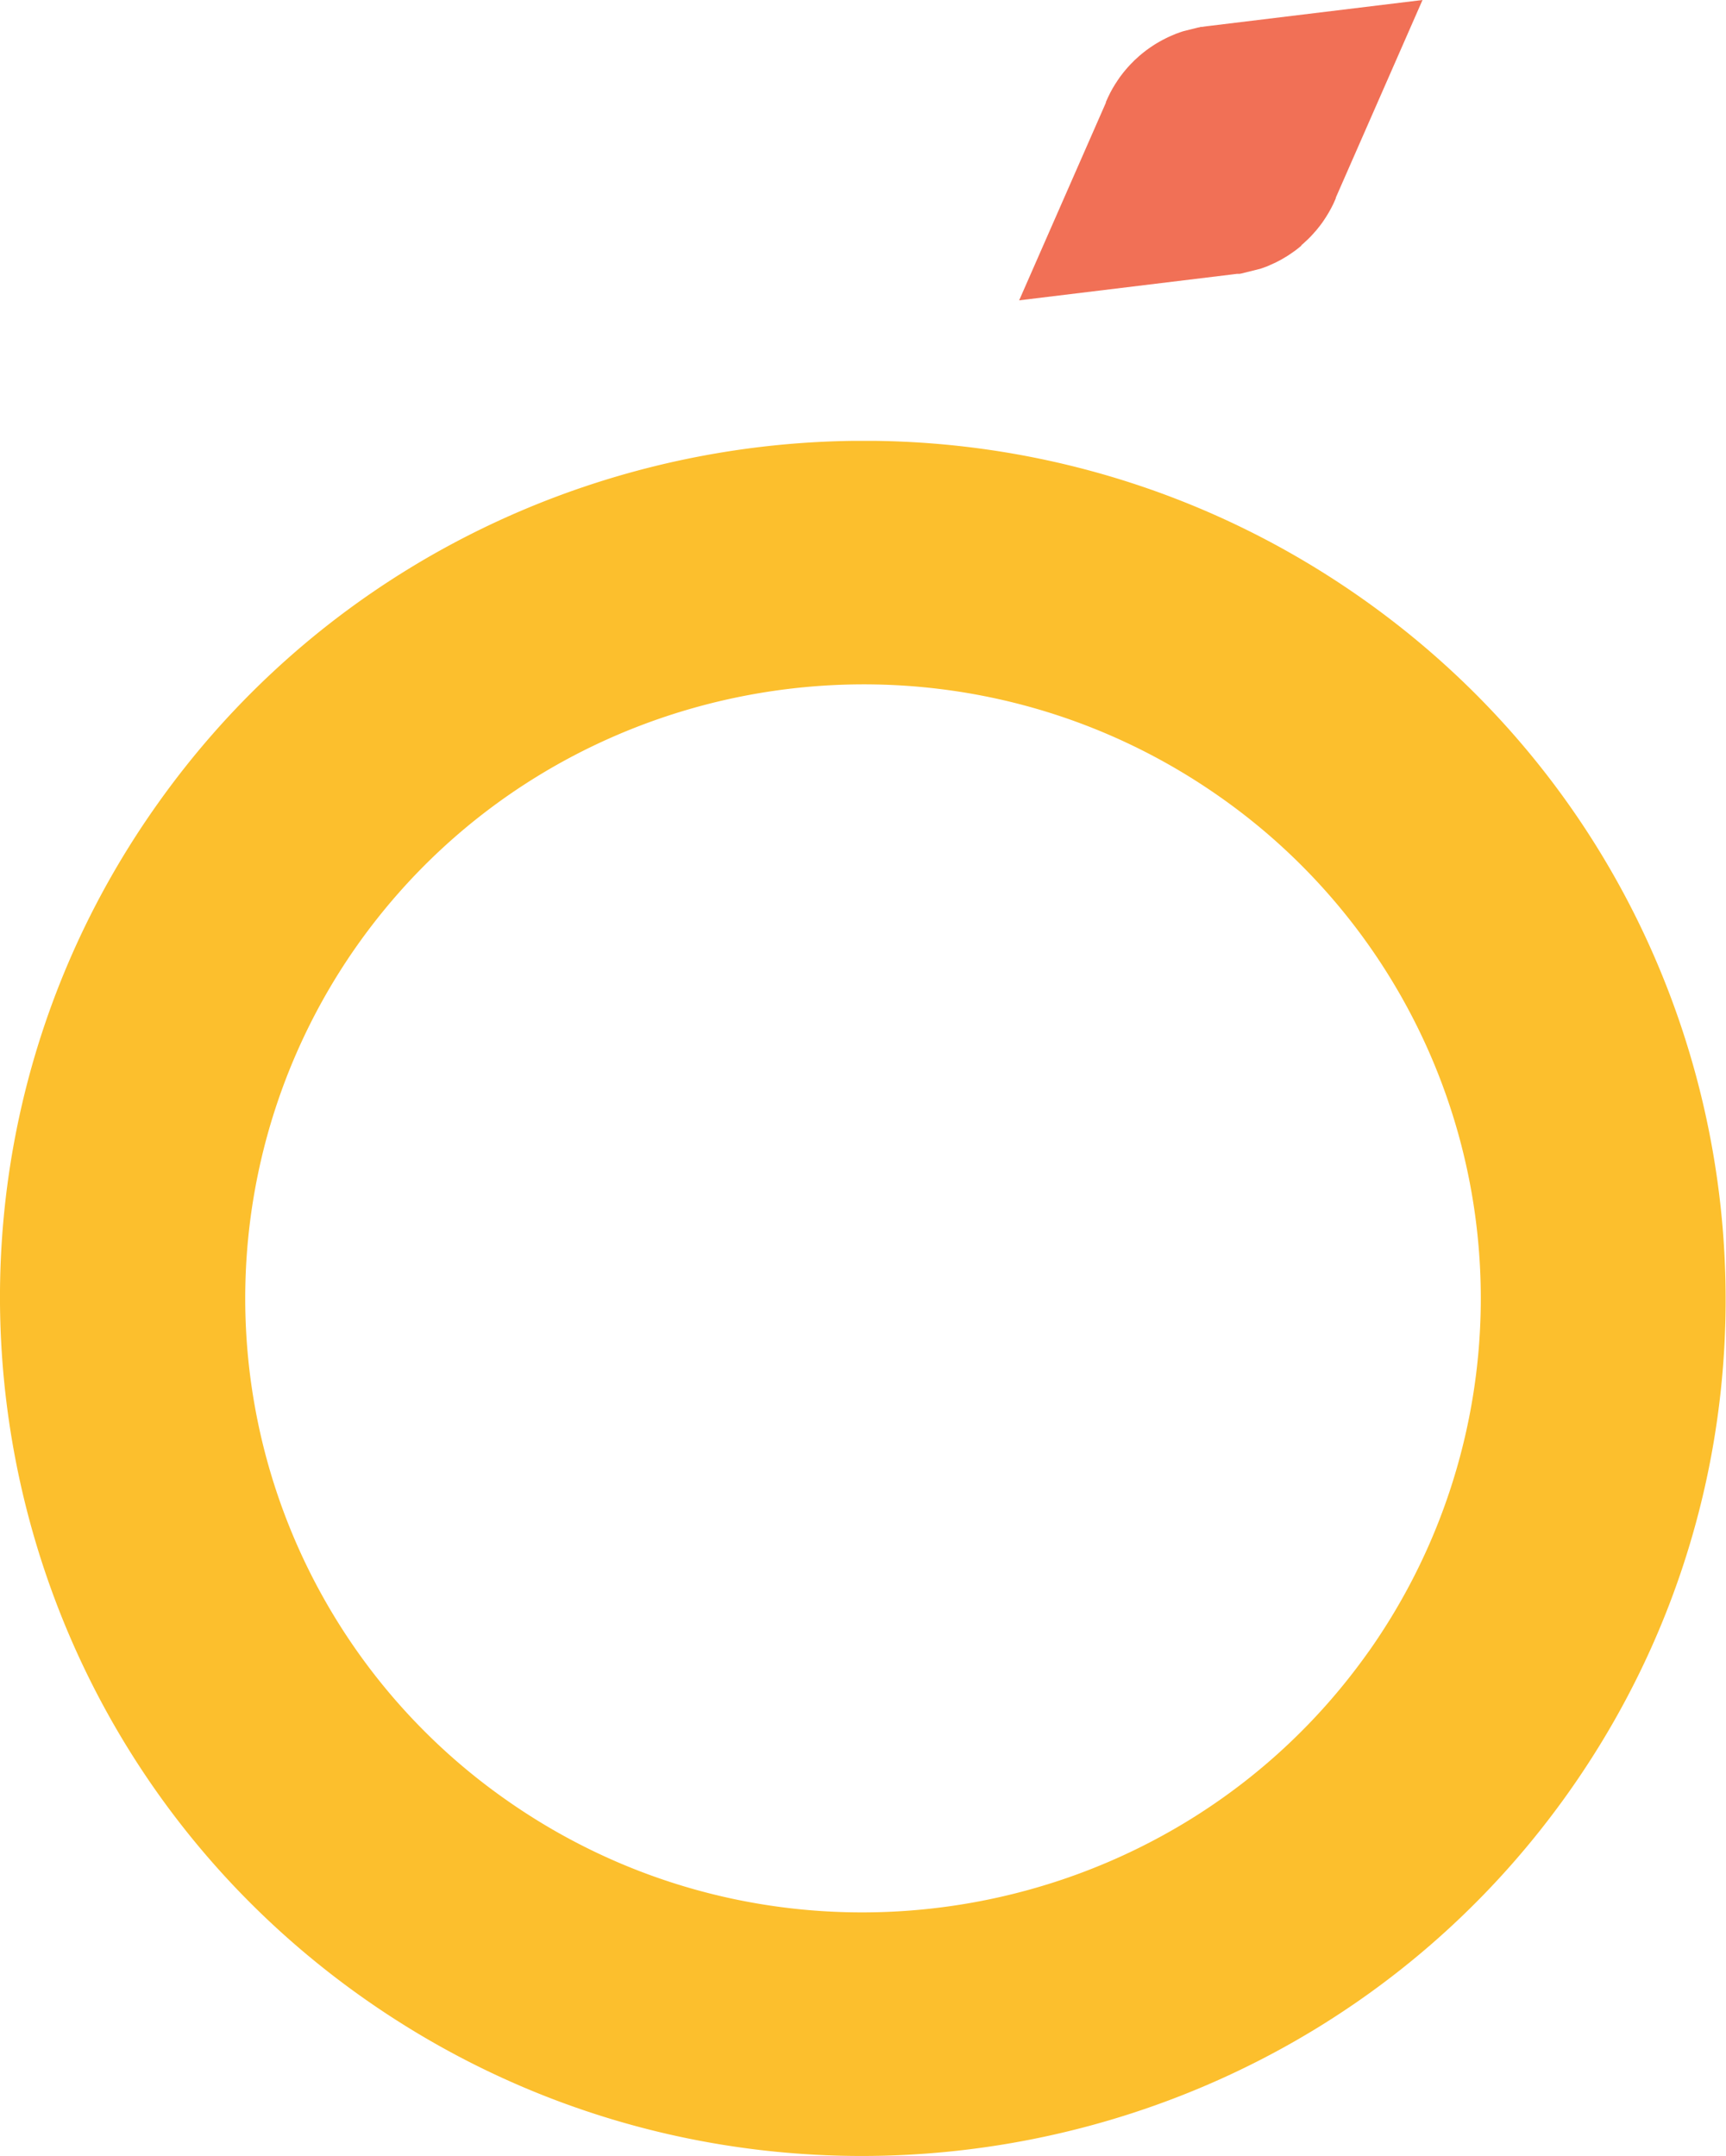
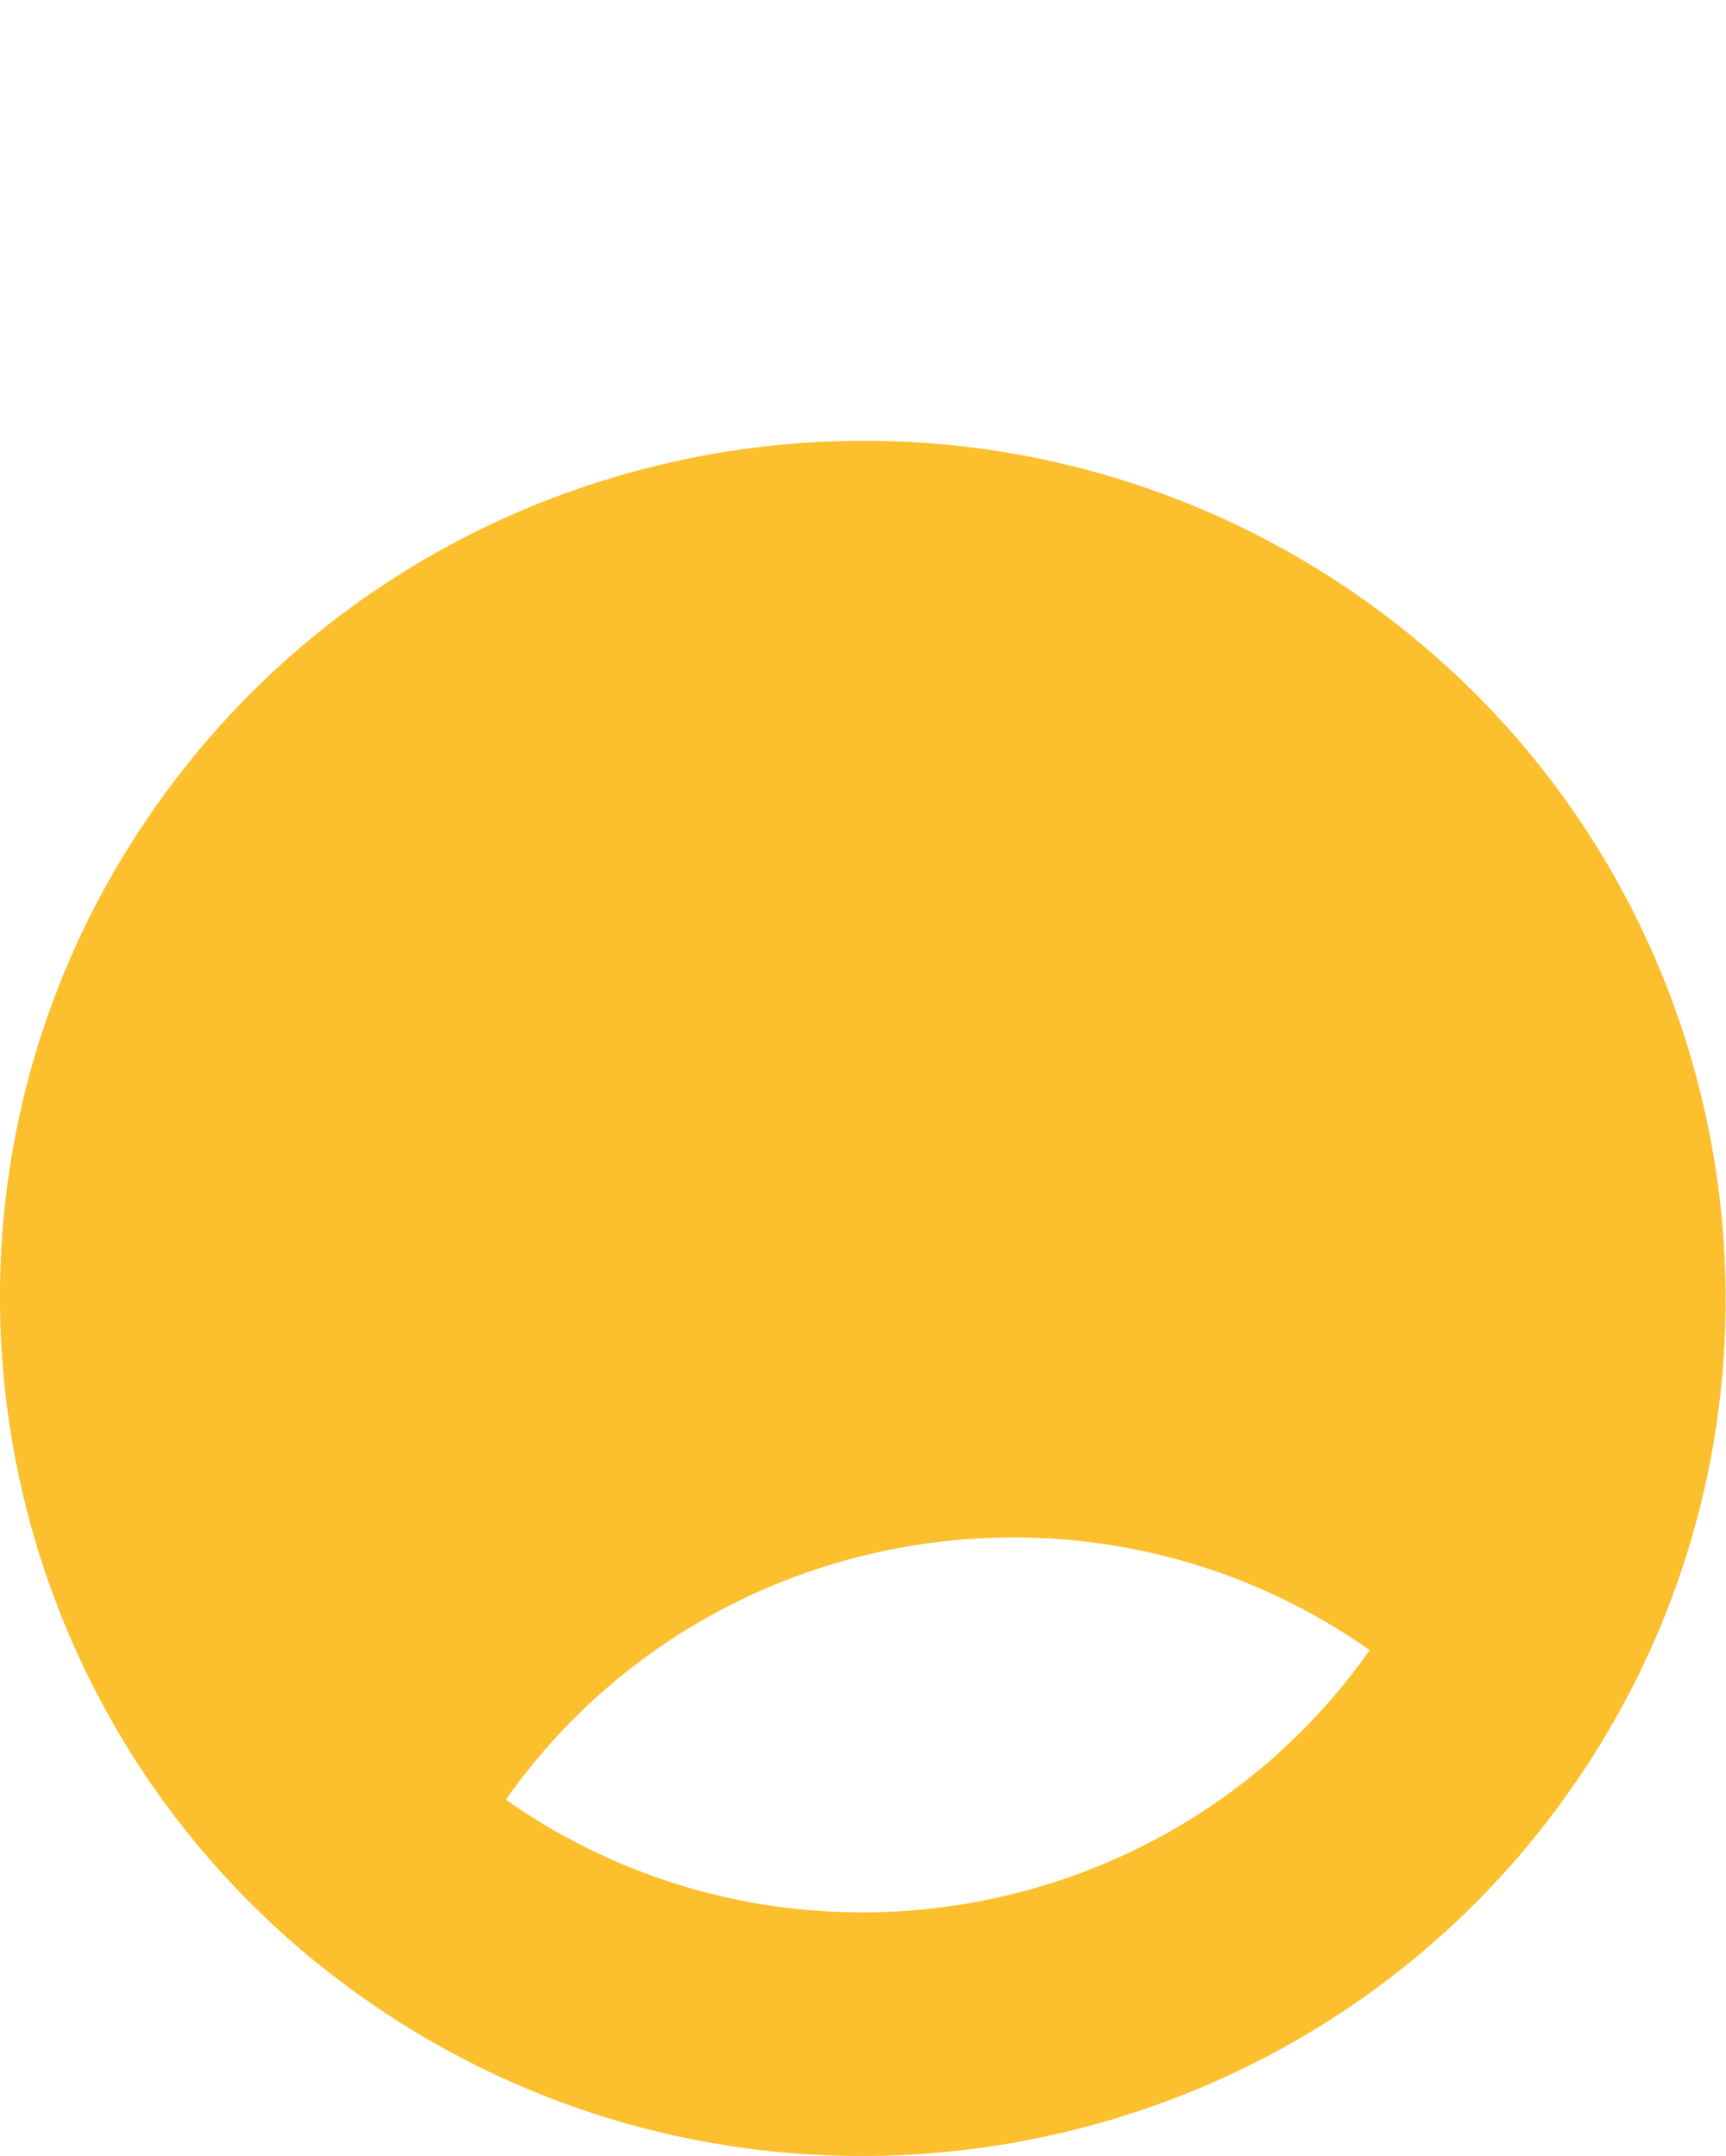
<svg xmlns="http://www.w3.org/2000/svg" id="Layer_1" data-name="Layer 1" viewBox="0 0 263.94 329.71">
  <defs>
    <style>.cls-1{fill:none;}.cls-2{clip-path:url(#clip-path);}.cls-3{fill:#fcbf2d;}.cls-4{clip-path:url(#clip-path-2);}.cls-5{fill:#f17056;}</style>
    <clipPath id="clip-path" transform="translate(-4 -14.84)">
      <rect class="cls-1" x="4" y="82.26" width="263.94" height="262.29" />
    </clipPath>
    <clipPath id="clip-path-2" transform="translate(-4 -14.84)">
      <rect class="cls-1" x="155.21" y="18.76" width="71.02" height="38.1" transform="translate(-3.48 47.26) rotate(-14)" />
    </clipPath>
  </defs>
  <title>img-a-guide-for-parents-and-familes-what-does-compass-o-for-me</title>
  <g id="Group_2180" data-name="Group 2180">
    <g id="Group_2179" data-name="Group 2179">
      <g id="Group_2177" data-name="Group 2177">
        <g id="Group_1420" data-name="Group 1420">
          <g class="cls-2">
            <g id="Group_1300" data-name="Group 1300">
              <g id="Group_1299" data-name="Group 1299">
-                 <path id="Path_1762" data-name="Path 1762" class="cls-3" d="M28.22,137.6c-42.06,59-27.94,141.08,31.47,182.88s142,27.76,184-31.28,27.94-141.08-31.47-182.88-142-27.76-184,31.28M213.11,267.67C183,309.94,123.89,320,81.36,290.06A93.66,93.66,0,0,1,58.49,159.6l.34-.48c30.11-42.27,89.22-52.31,131.75-22.39A93.66,93.66,0,0,1,213.45,267.2l-.34.47" transform="translate(-4 -14.84)" />
+                 <path id="Path_1762" data-name="Path 1762" class="cls-3" d="M28.22,137.6c-42.06,59-27.94,141.08,31.47,182.88s142,27.76,184-31.28,27.94-141.08-31.47-182.88-142-27.76-184,31.28M213.11,267.67C183,309.94,123.89,320,81.36,290.06l.34-.48c30.11-42.27,89.22-52.31,131.75-22.39A93.66,93.66,0,0,1,213.45,267.2l-.34.47" transform="translate(-4 -14.84)" />
              </g>
            </g>
          </g>
        </g>
      </g>
      <g id="Group_2178" data-name="Group 2178">
        <g id="Group_1421" data-name="Group 1421">
          <g class="cls-4">
            <g id="Group_1297" data-name="Group 1297">
              <g id="Group_1296" data-name="Group 1296">
-                 <path id="Path_1760" data-name="Path 1760" class="cls-5" d="M203,52.34l.3-.25.28-.26.29-.27.27-.26.28-.28.26-.28c.09-.1.18-.19.26-.29s.17-.19.26-.29l.25-.3c.08-.1.15-.2.24-.3l.24-.31.23-.31.23-.33.21-.32.22-.33c.06-.11.13-.22.2-.33l.2-.34.19-.34.19-.35.18-.36a3.78,3.78,0,0,0,.17-.35l.16-.36.16-.37a.36.36,0,0,0,0-.09l13.26-30.23-32.9,4h0l-.39.05-.4.06c-.14,0-.26,0-.39.06l-.39.07-.38.08c-.12,0-.26,0-.39.09l-.37.09-.39.1-.37.11-.38.12-.36.12-.38.14a3.84,3.84,0,0,0-.36.14l-.36.15-.35.15a3.92,3.92,0,0,1-.36.16l-.34.17-.35.18-.34.18-.34.19-.33.19-.34.21-.32.21-.33.22-.3.21-.32.23-.31.24-.3.24-.3.25c-.09.08-.2.16-.29.25l-.28.26-.29.26a3.57,3.57,0,0,0-.27.28l-.28.27-.26.28-.27.29a3.47,3.47,0,0,1-.25.29l-.25.3-.24.3-.24.31-.23.31L175,27c-.08.11-.14.21-.21.32l-.22.33c-.07.11-.14.22-.2.33l-.21.34-.19.35-.19.35-.17.35-.18.36-.16.36c-.05.12-.11.24-.16.37a.63.63,0,0,1,0,.09L159.85,60.77l32.9-4h0l.39-.05.4,0,.39-.07.4-.07.38-.08.39-.09.37-.09.39-.1.37-.12.38-.11.36-.13.37-.13.37-.14.36-.15.35-.16.36-.16.34-.16.35-.18.34-.18.34-.19.33-.2.34-.2.32-.21c.1-.07.22-.14.32-.22l.32-.22.31-.22.31-.24.3-.24.3-.25" transform="translate(-4 -14.84)" />
-               </g>
+                 </g>
            </g>
          </g>
        </g>
      </g>
    </g>
  </g>
</svg>